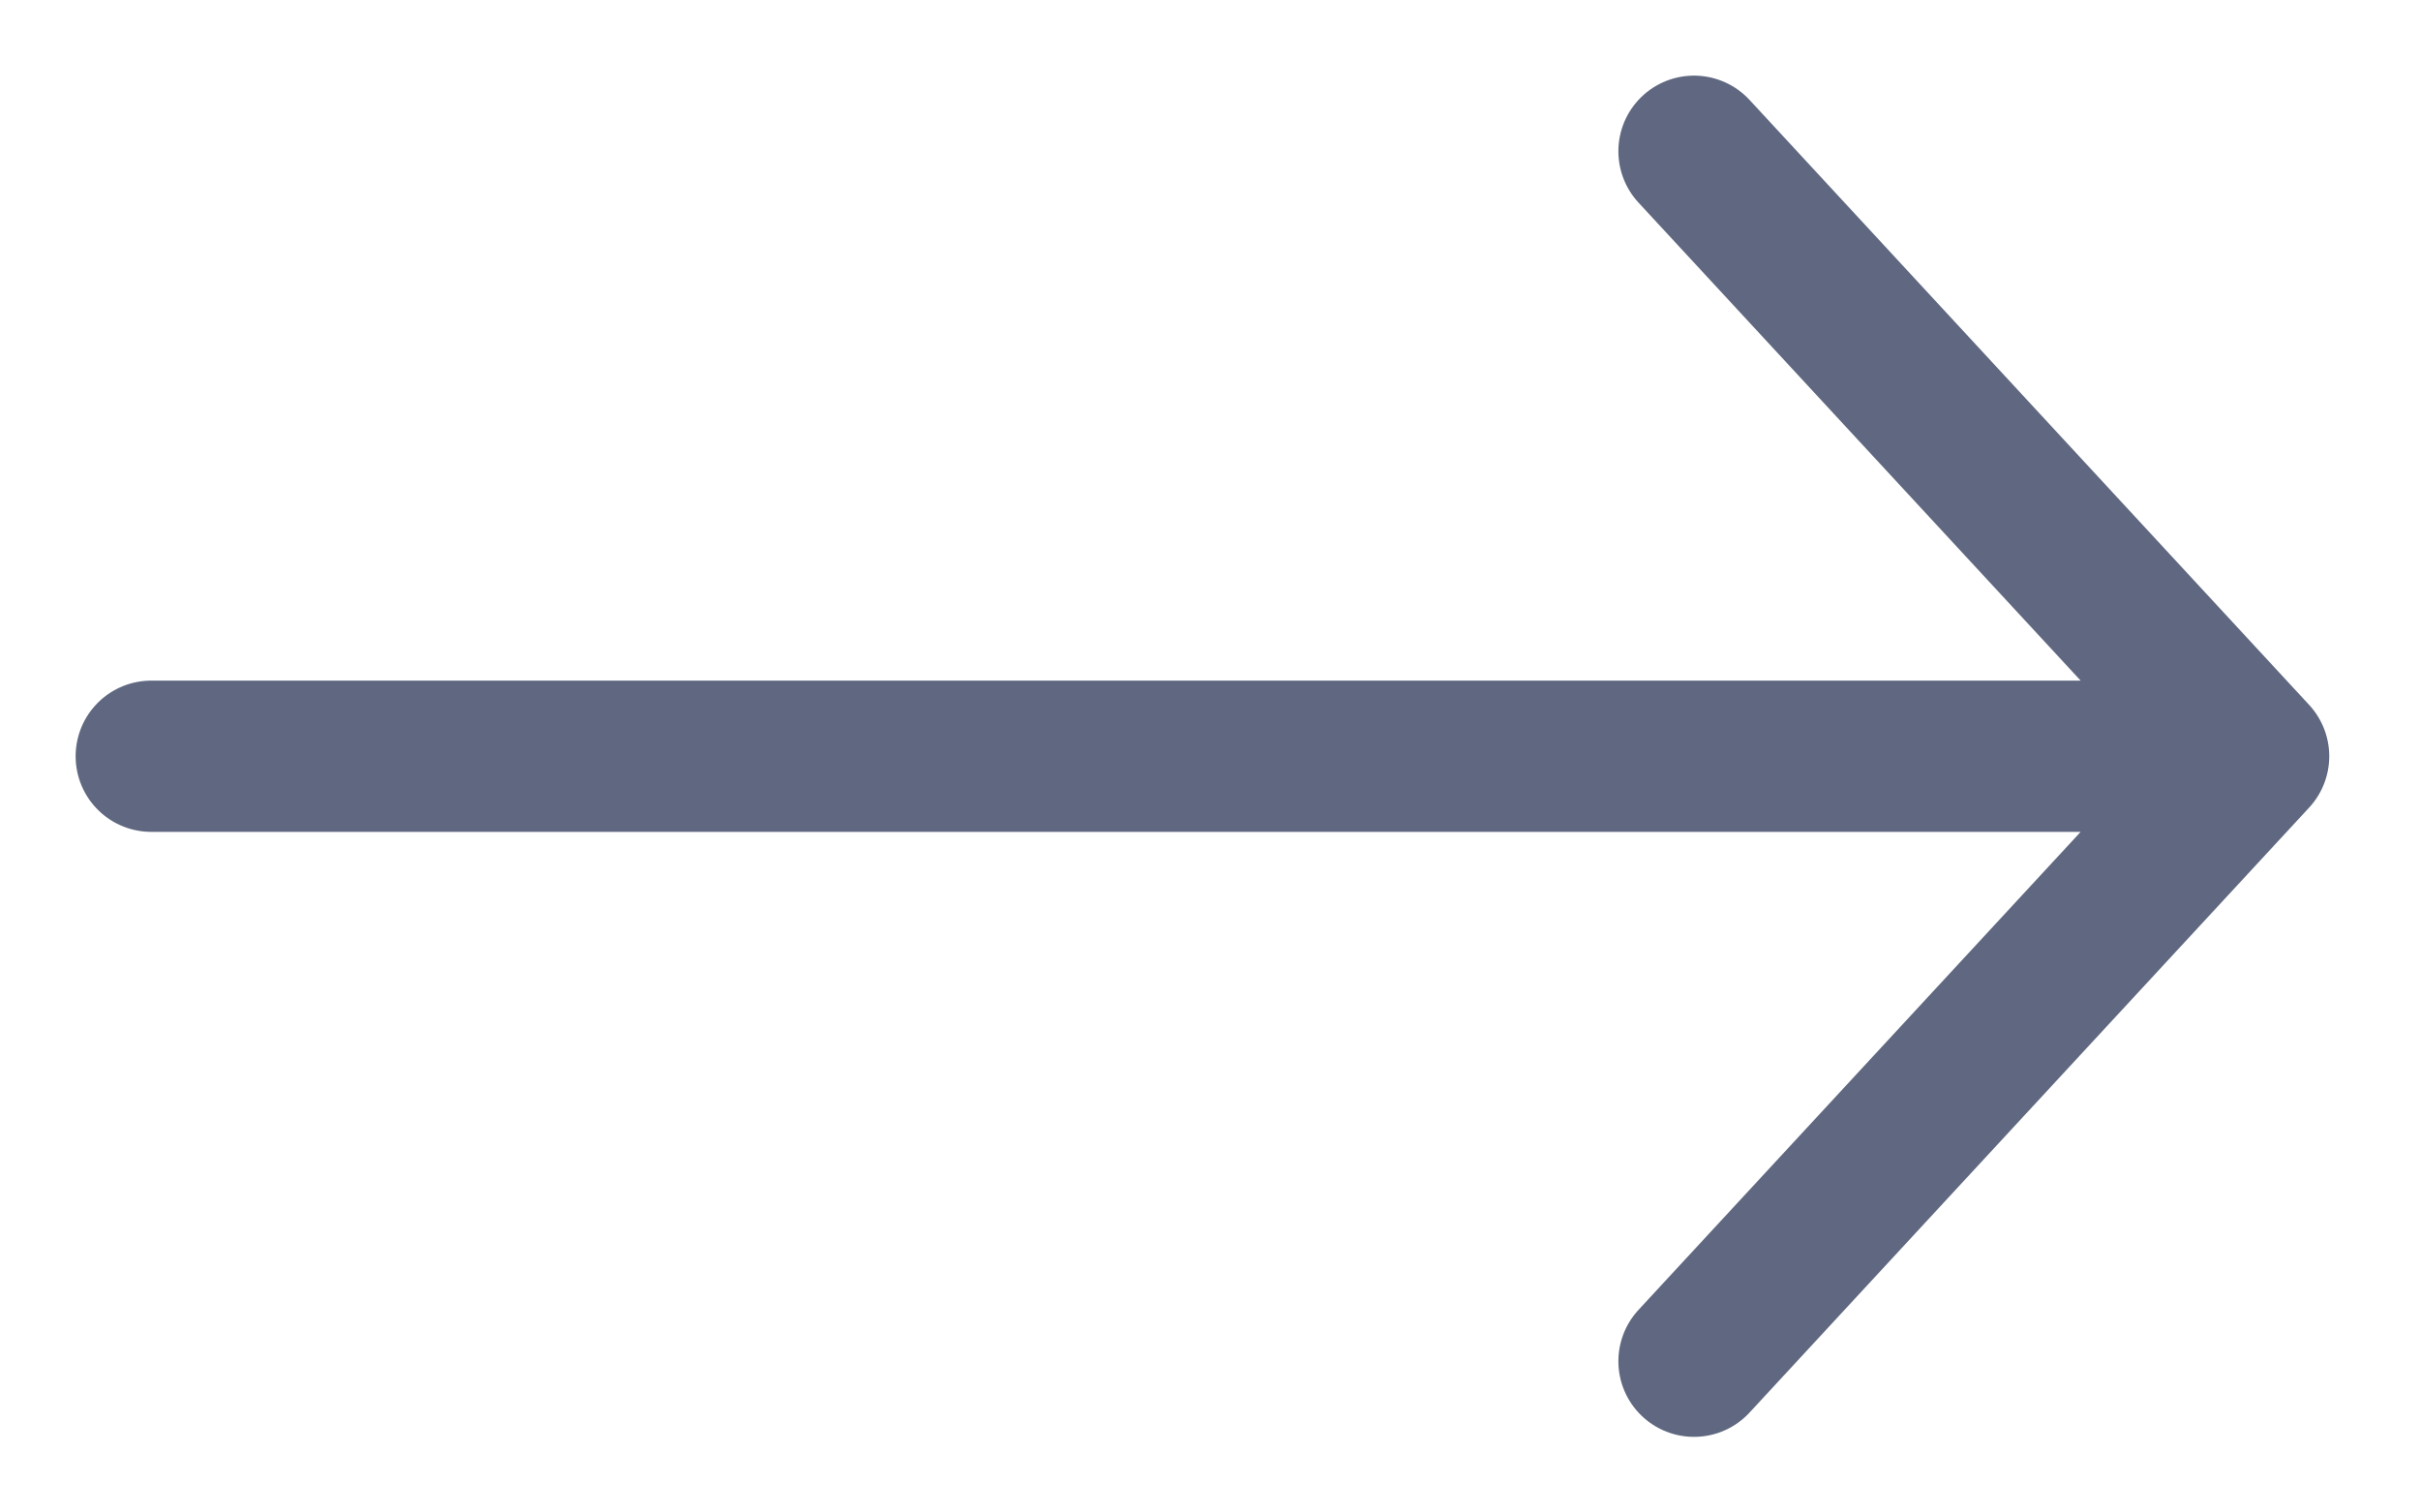
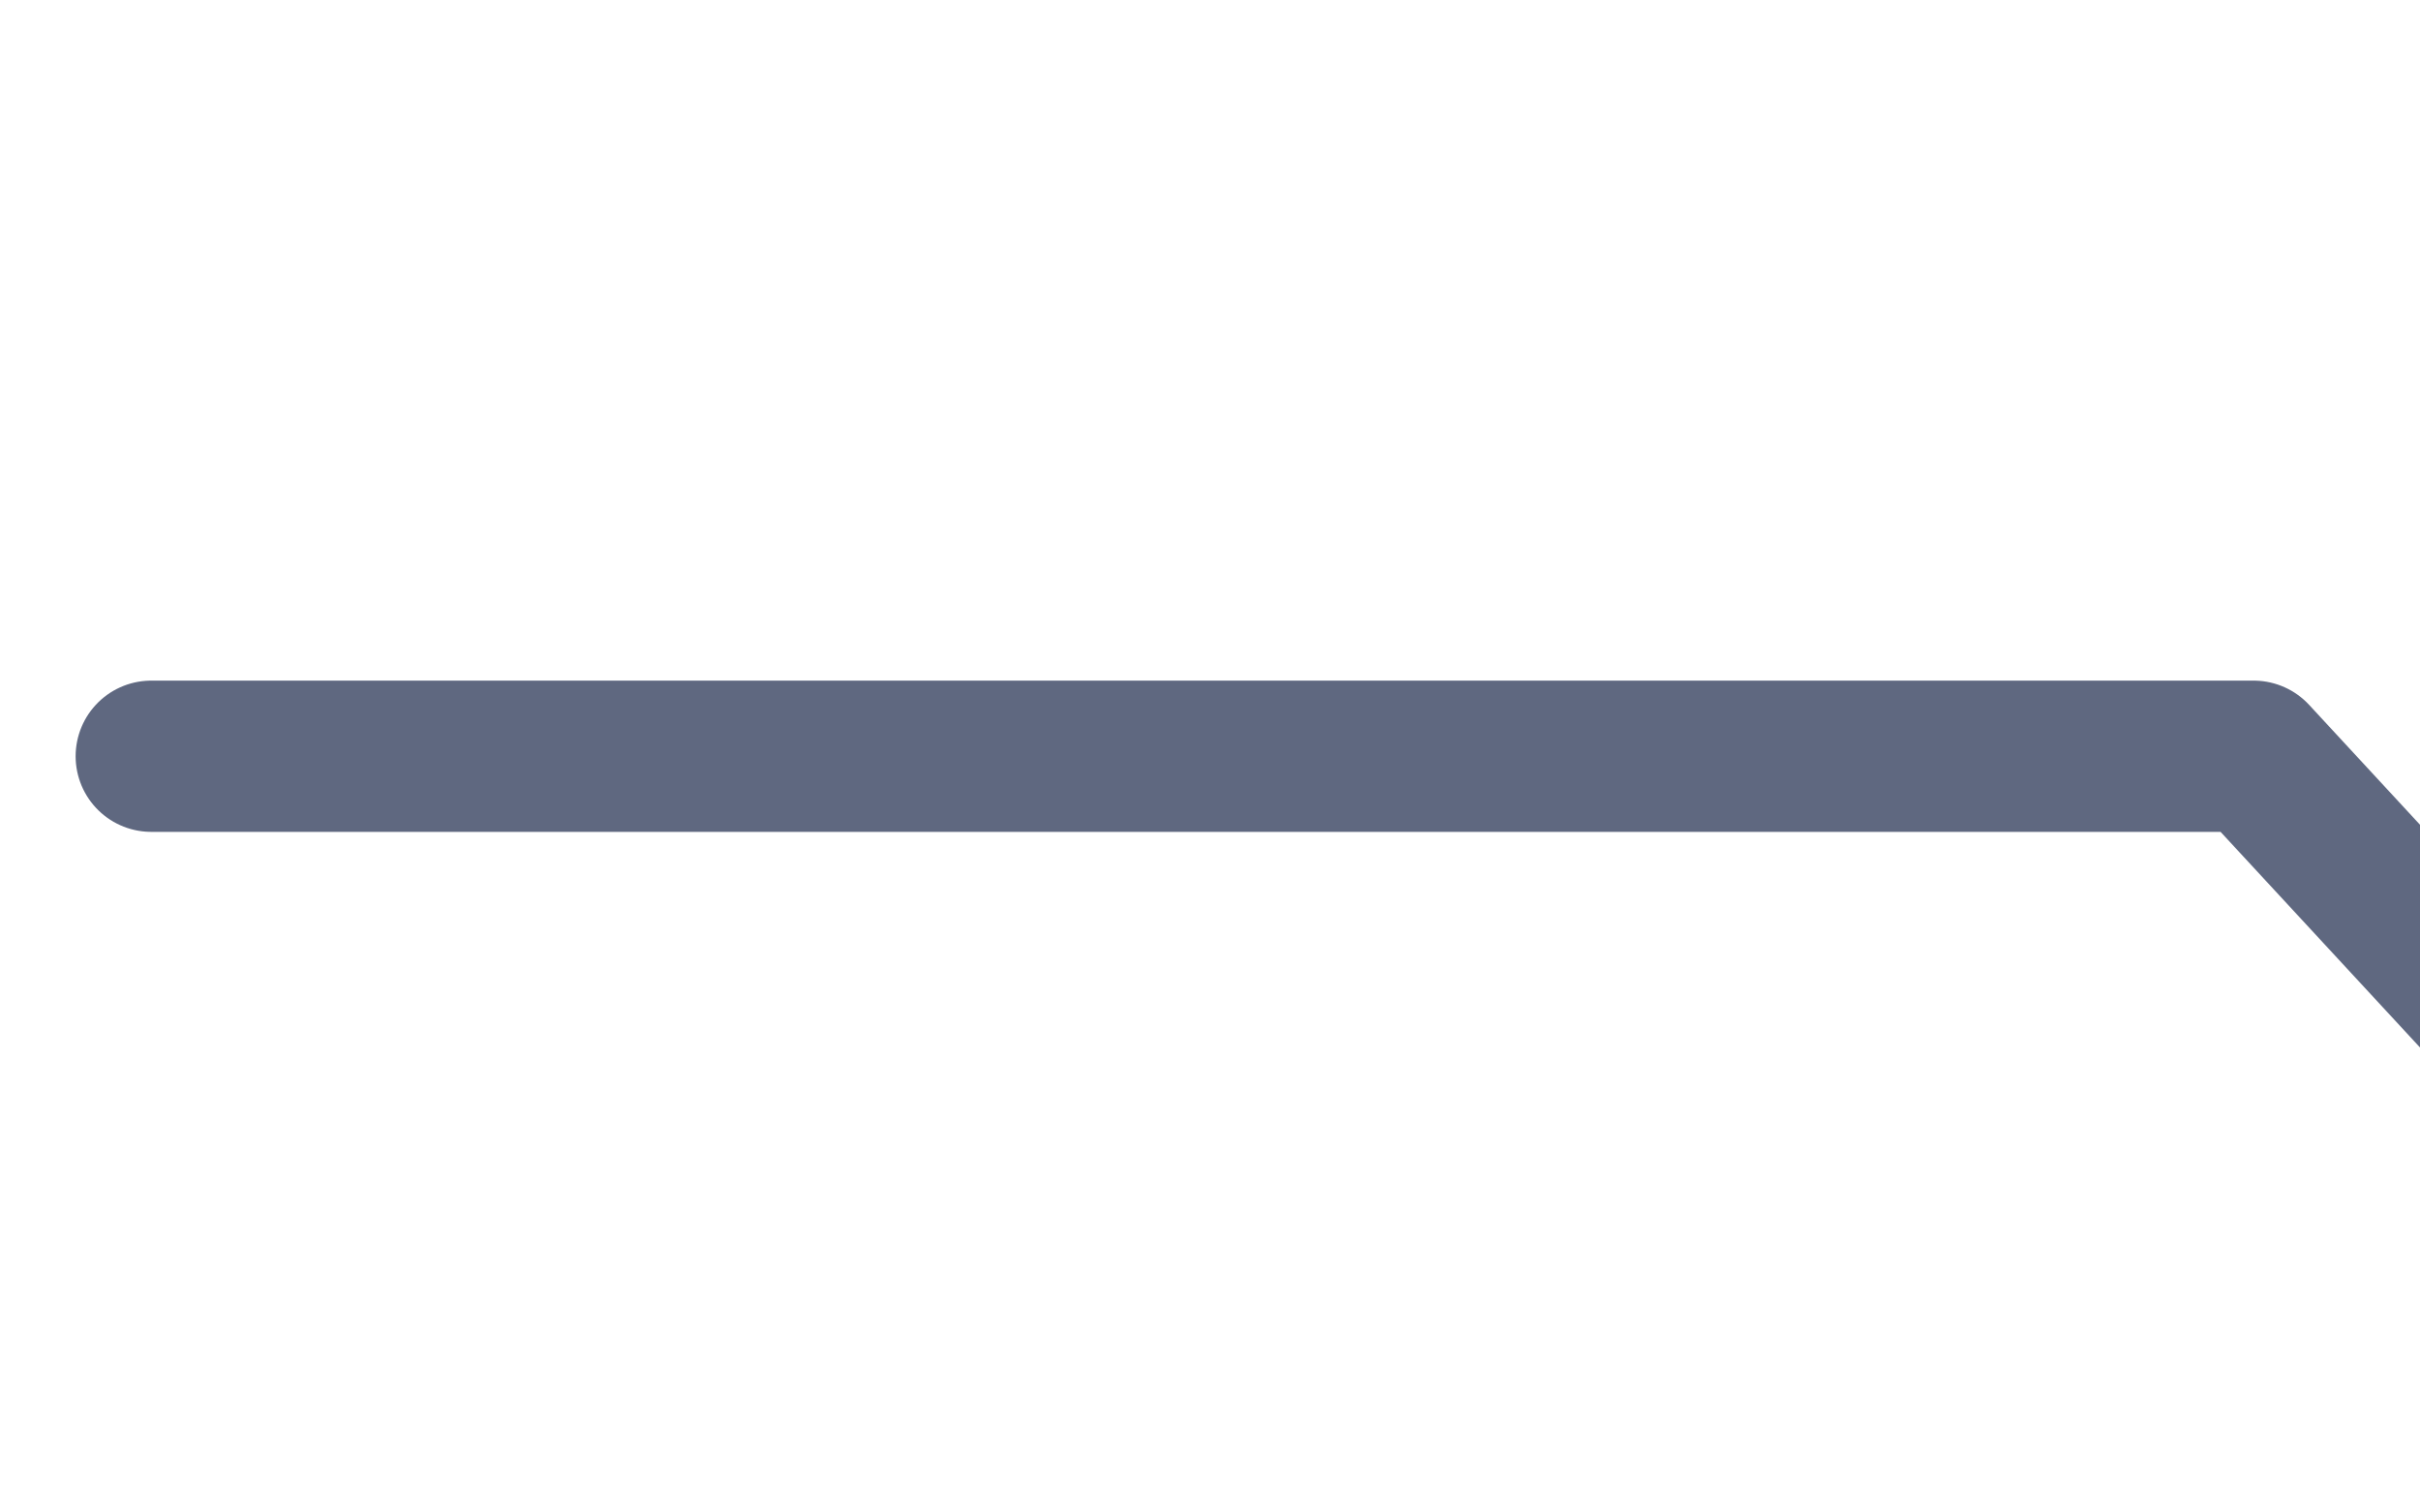
<svg xmlns="http://www.w3.org/2000/svg" version="1.1" id="Layer_1" x="0" y="0" viewBox="0 0 16 10" style="enable-background:new 0 0 16 10" xml:space="preserve">
  <style>.st0{fill:none;stroke:#5f6880;stroke-linecap:round;stroke-linejoin:round}</style>
-   <path class="st0" d="M1 5h13.9M11.2 1l3.7 4-3.7 4" />
+   <path class="st0" d="M1 5h13.9l3.7 4-3.7 4" />
</svg>